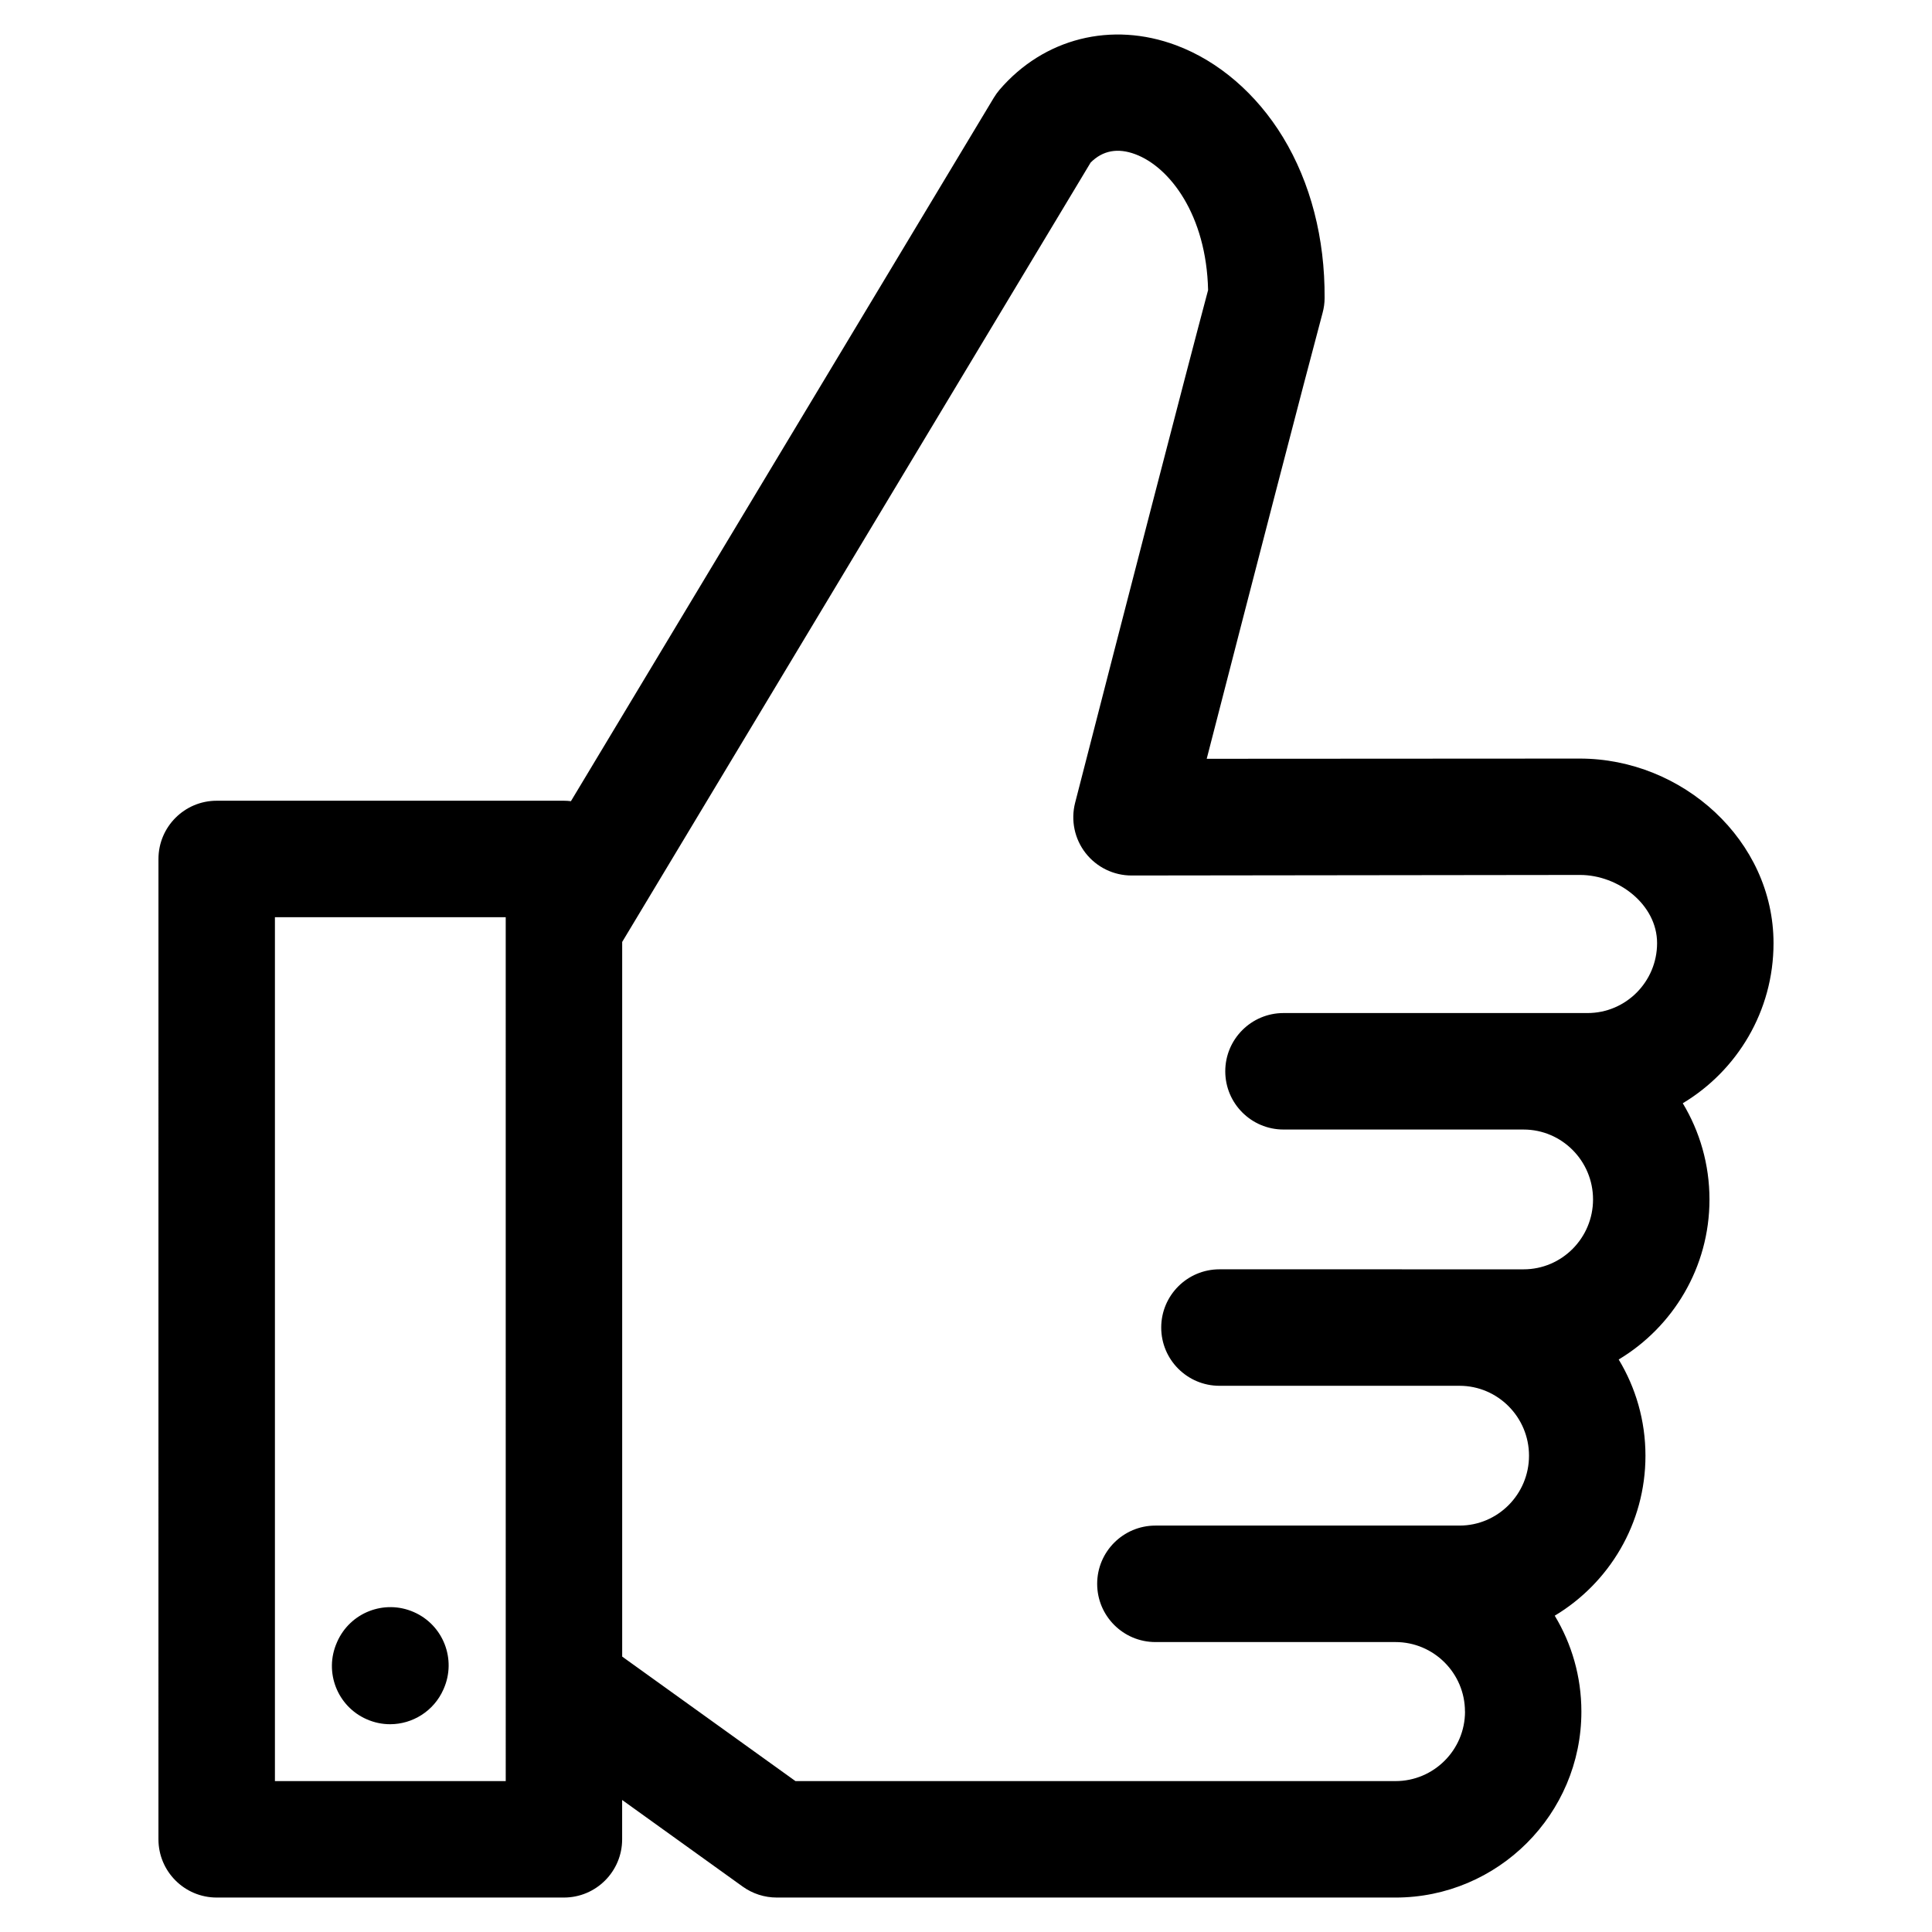
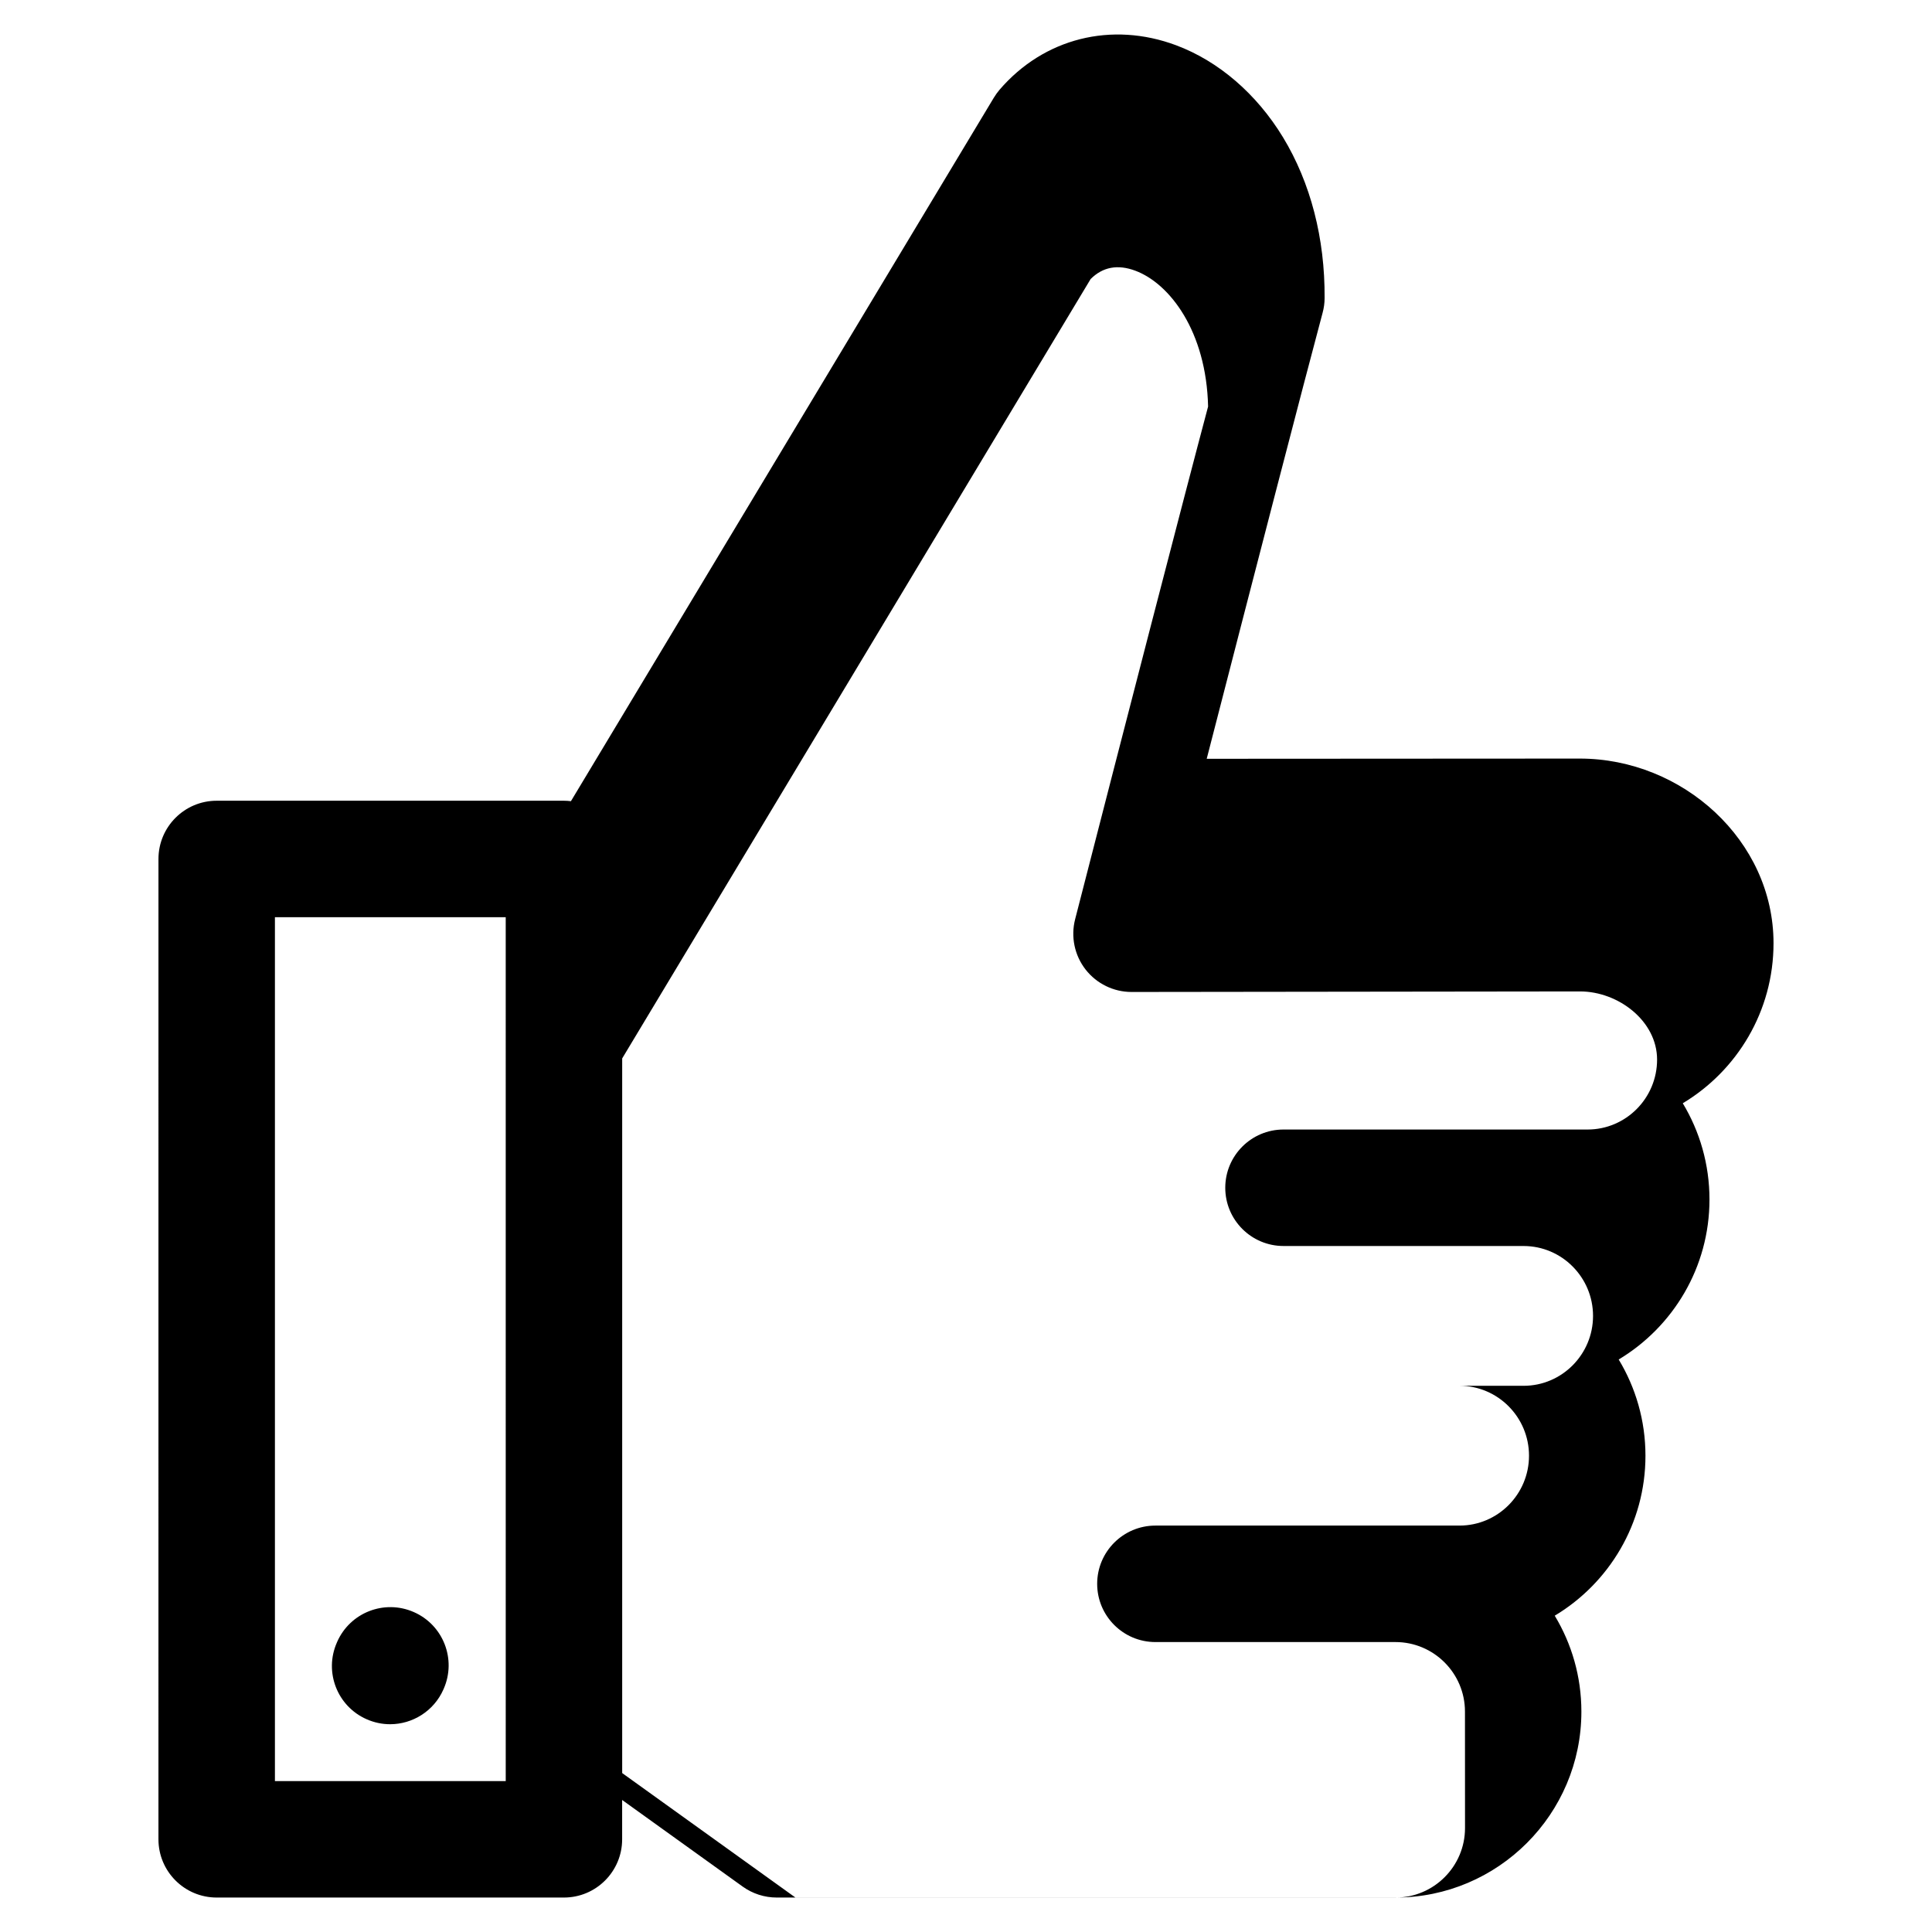
<svg xmlns="http://www.w3.org/2000/svg" fill="#000000" width="800px" height="800px" version="1.1" viewBox="144 144 512 512">
-   <path d="m532.23 597.58c0-10.156-8.262-18.418-18.414-18.418h-63.621c-8.516 0-15.434-6.914-15.434-15.434 0-8.52 6.914-15.434 15.434-15.434h80.59c10.156 0 18.418-8.312 18.418-18.523 0-10.211-8.266-18.523-18.418-18.523h-63.617c-8.52 0-15.434-6.906-15.434-15.434 0-8.523 6.914-15.434 15.434-15.434l80.594 0.004c10.152 0 18.41-8.312 18.41-18.523s-8.262-18.523-18.41-18.523l-63.621-0.004c-8.516 0-15.434-6.906-15.434-15.434 0-8.523 6.918-15.434 15.434-15.434h80.586c10.156 0 18.418-8.312 18.418-18.531s-10.262-18.066-20.426-18.066l-118.77 0.145h-0.082c-4.75 0-9.238-2.188-12.172-5.941-2.941-3.769-3.965-8.688-2.777-13.332 12.828-49.938 29.227-113.34 35.238-135.87-0.453-19.938-10.172-32.598-19.277-35.996-4.664-1.75-8.652-1.004-11.855 2.207l-124.14 206.54v189.39l45.922 32.996h159.02c10.156 0 18.418-8.27 18.418-18.43zm-254.21-210.51h-61.164v228.94h61.168zm311.93 49.301c4.492 7.453 7.078 16.176 7.078 25.504 0 18-9.664 33.773-24.059 42.406 4.5 7.453 7.094 16.176 7.094 25.504 0 17.992-9.652 33.762-24.043 42.391 4.484 7.426 7.062 16.121 7.062 25.414 0 27.176-22.102 49.281-49.273 49.281l-163.98-0.004c-3.234 0-6.387-1.02-9.004-2.898l-31.953-22.957v10.422c0 8.516-6.902 15.434-15.434 15.434h-92.016c-8.523 0-15.434-6.914-15.434-15.434l0.004-259.8c0-8.516 6.906-15.434 15.434-15.434h92.027c0.629 0 1.23 0.047 1.844 0.121l112.07-186.42c0.449-0.734 0.953-1.445 1.512-2.106 11.75-13.684 29.691-18.191 46.82-11.793 11.246 4.207 21.305 12.867 28.309 24.379 7.301 12.027 11.129 26.758 11.023 42.598 0 1.309-0.18 2.621-0.523 3.894-4.644 17.301-18.363 70.211-30.719 118.21l98.859-0.055c27.246 0 51.352 21.699 51.352 48.93 0.004 18.012-9.66 33.785-24.051 42.414zm-356.68 142.93 0.07-0.168c3.43-7.805 12.523-11.348 20.328-7.914 7.805 3.422 11.348 12.523 7.918 20.328l-0.07 0.16c-2.539 5.773-8.207 9.23-14.133 9.23-2.074 0-4.191-0.422-6.207-1.316-7.801-3.418-11.34-12.516-7.906-20.32z" fill-rule="evenodd" />
+   <path d="m532.23 597.58c0-10.156-8.262-18.418-18.414-18.418h-63.621c-8.516 0-15.434-6.914-15.434-15.434 0-8.52 6.914-15.434 15.434-15.434h80.59c10.156 0 18.418-8.312 18.418-18.523 0-10.211-8.266-18.523-18.418-18.523h-63.617l80.594 0.004c10.152 0 18.41-8.312 18.41-18.523s-8.262-18.523-18.41-18.523l-63.621-0.004c-8.516 0-15.434-6.906-15.434-15.434 0-8.523 6.918-15.434 15.434-15.434h80.586c10.156 0 18.418-8.312 18.418-18.531s-10.262-18.066-20.426-18.066l-118.77 0.145h-0.082c-4.75 0-9.238-2.188-12.172-5.941-2.941-3.769-3.965-8.688-2.777-13.332 12.828-49.938 29.227-113.34 35.238-135.87-0.453-19.938-10.172-32.598-19.277-35.996-4.664-1.75-8.652-1.004-11.855 2.207l-124.14 206.54v189.39l45.922 32.996h159.02c10.156 0 18.418-8.27 18.418-18.43zm-254.21-210.51h-61.164v228.94h61.168zm311.93 49.301c4.492 7.453 7.078 16.176 7.078 25.504 0 18-9.664 33.773-24.059 42.406 4.5 7.453 7.094 16.176 7.094 25.504 0 17.992-9.652 33.762-24.043 42.391 4.484 7.426 7.062 16.121 7.062 25.414 0 27.176-22.102 49.281-49.273 49.281l-163.98-0.004c-3.234 0-6.387-1.02-9.004-2.898l-31.953-22.957v10.422c0 8.516-6.902 15.434-15.434 15.434h-92.016c-8.523 0-15.434-6.914-15.434-15.434l0.004-259.8c0-8.516 6.906-15.434 15.434-15.434h92.027c0.629 0 1.23 0.047 1.844 0.121l112.07-186.42c0.449-0.734 0.953-1.445 1.512-2.106 11.75-13.684 29.691-18.191 46.82-11.793 11.246 4.207 21.305 12.867 28.309 24.379 7.301 12.027 11.129 26.758 11.023 42.598 0 1.309-0.18 2.621-0.523 3.894-4.644 17.301-18.363 70.211-30.719 118.21l98.859-0.055c27.246 0 51.352 21.699 51.352 48.93 0.004 18.012-9.66 33.785-24.051 42.414zm-356.68 142.93 0.07-0.168c3.43-7.805 12.523-11.348 20.328-7.914 7.805 3.422 11.348 12.523 7.918 20.328l-0.07 0.16c-2.539 5.773-8.207 9.23-14.133 9.23-2.074 0-4.191-0.422-6.207-1.316-7.801-3.418-11.34-12.516-7.906-20.32z" fill-rule="evenodd" />
</svg>